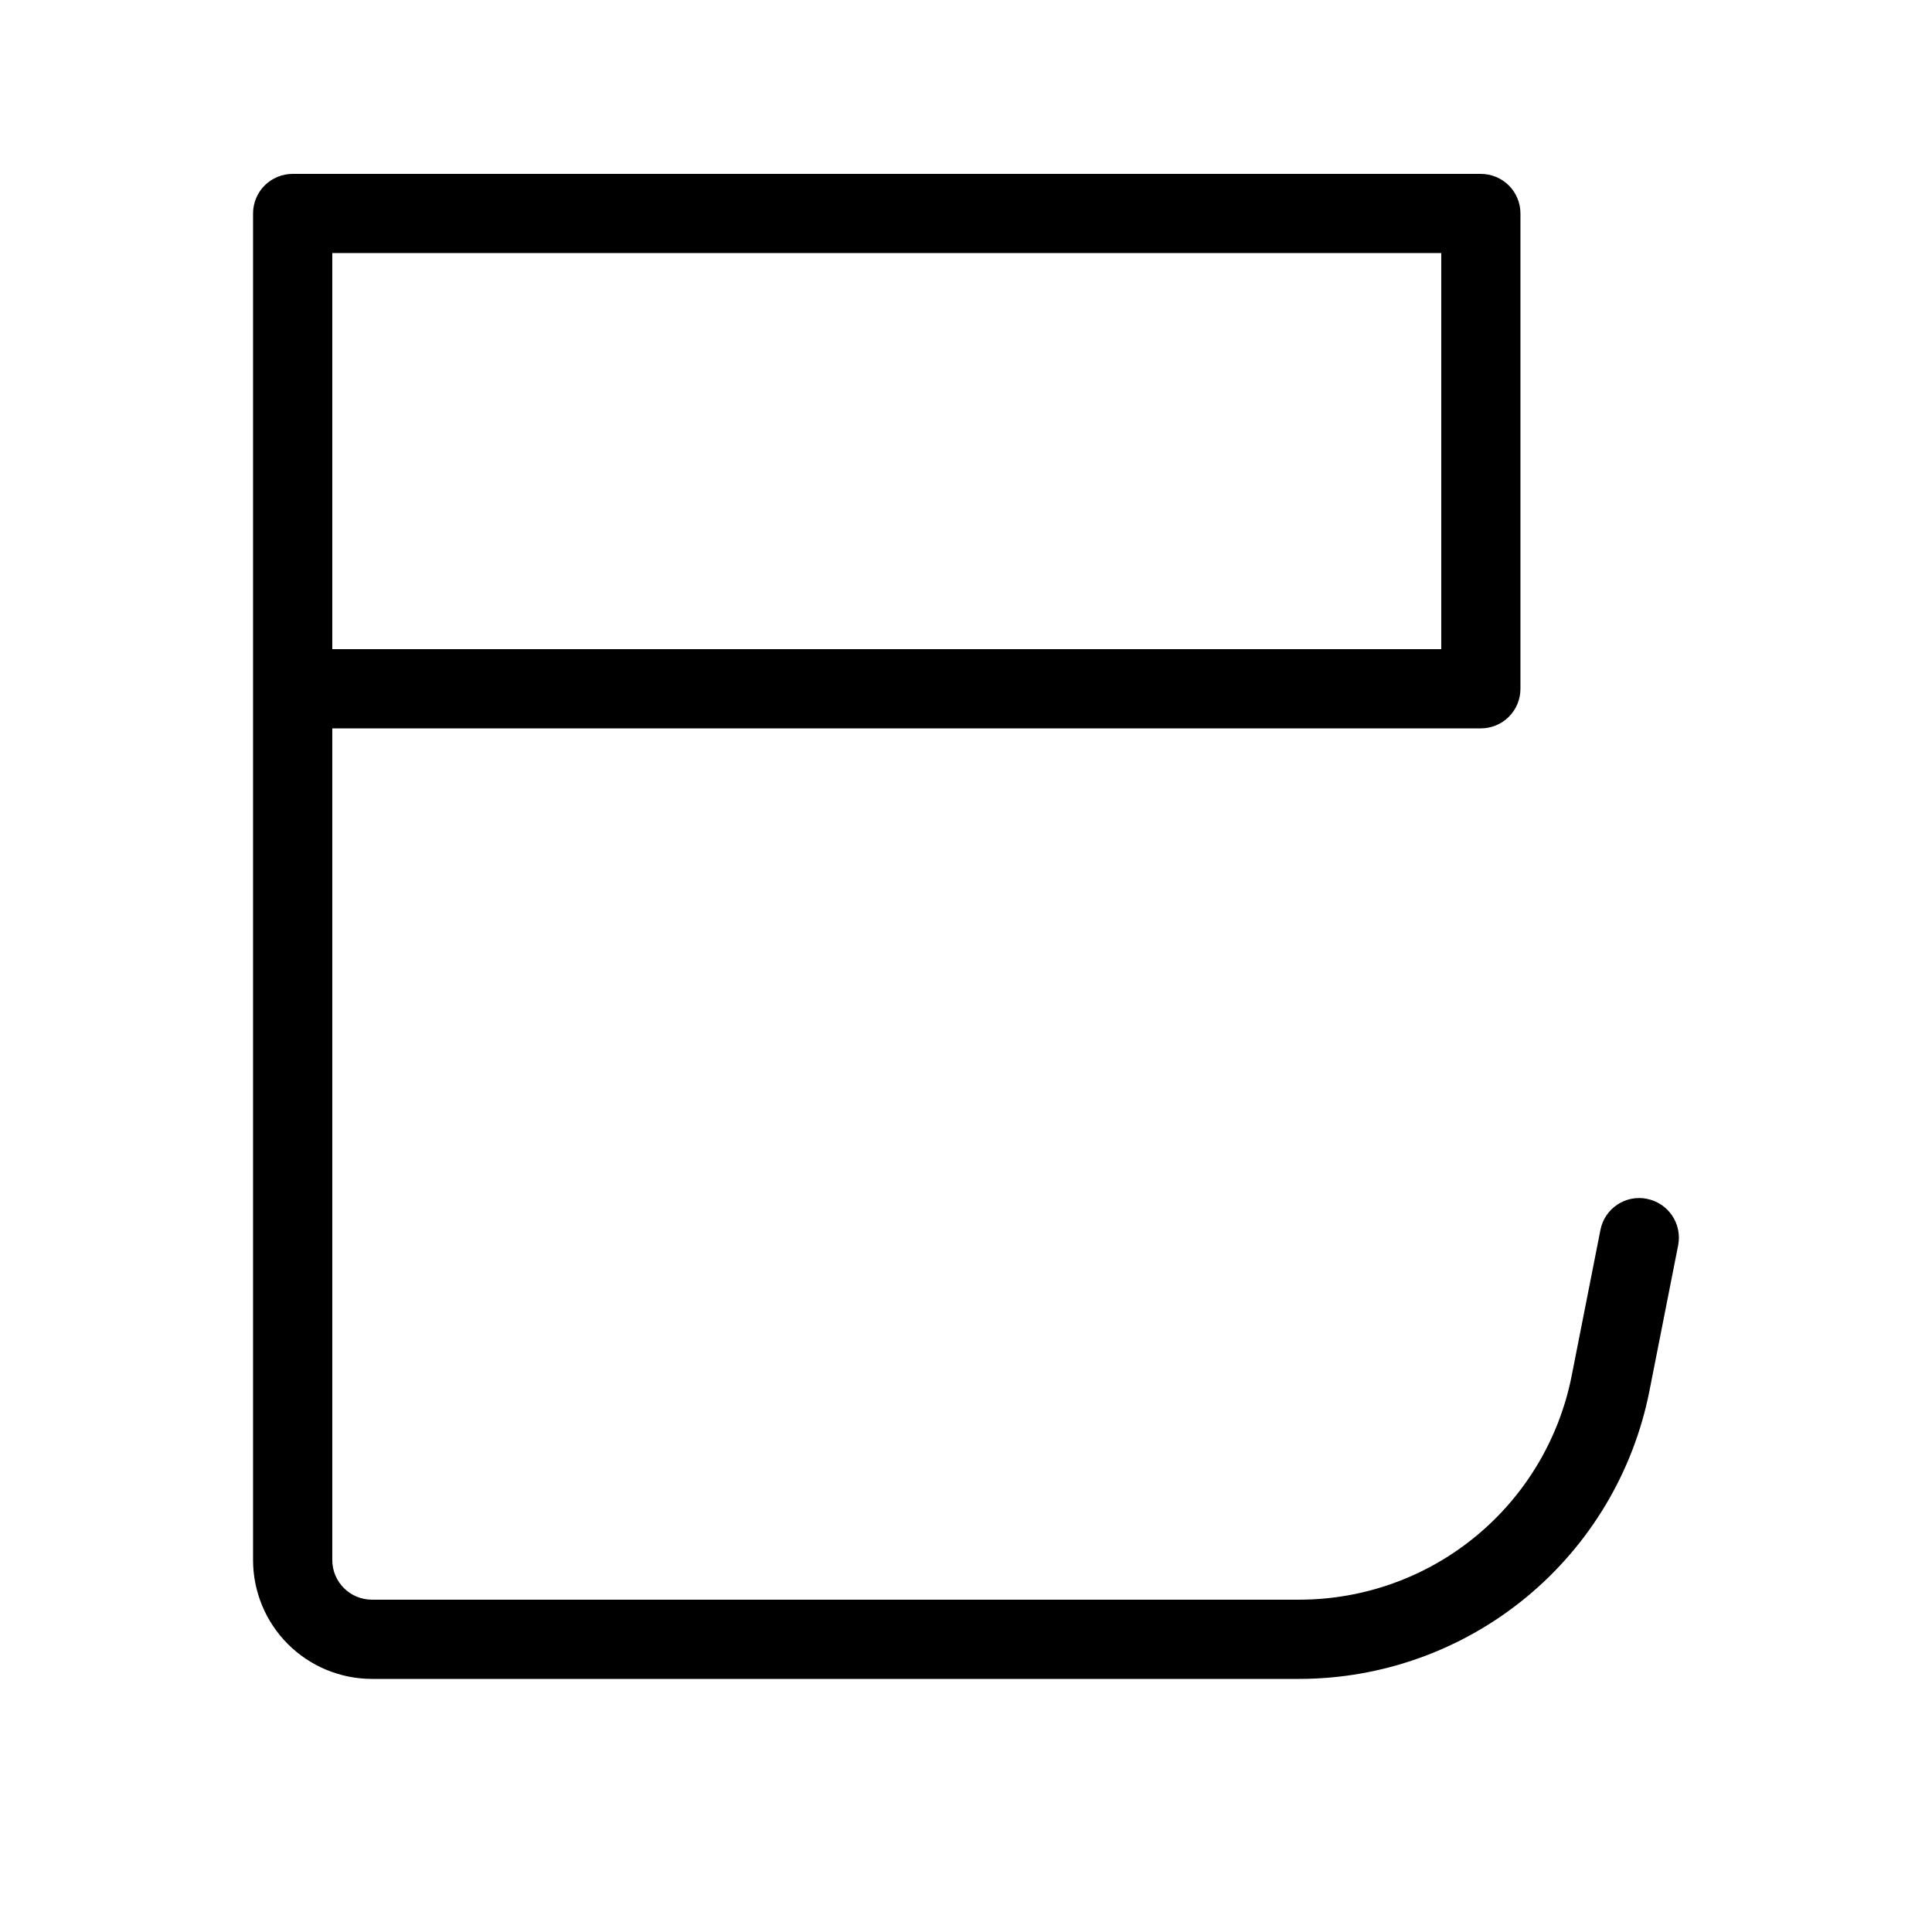
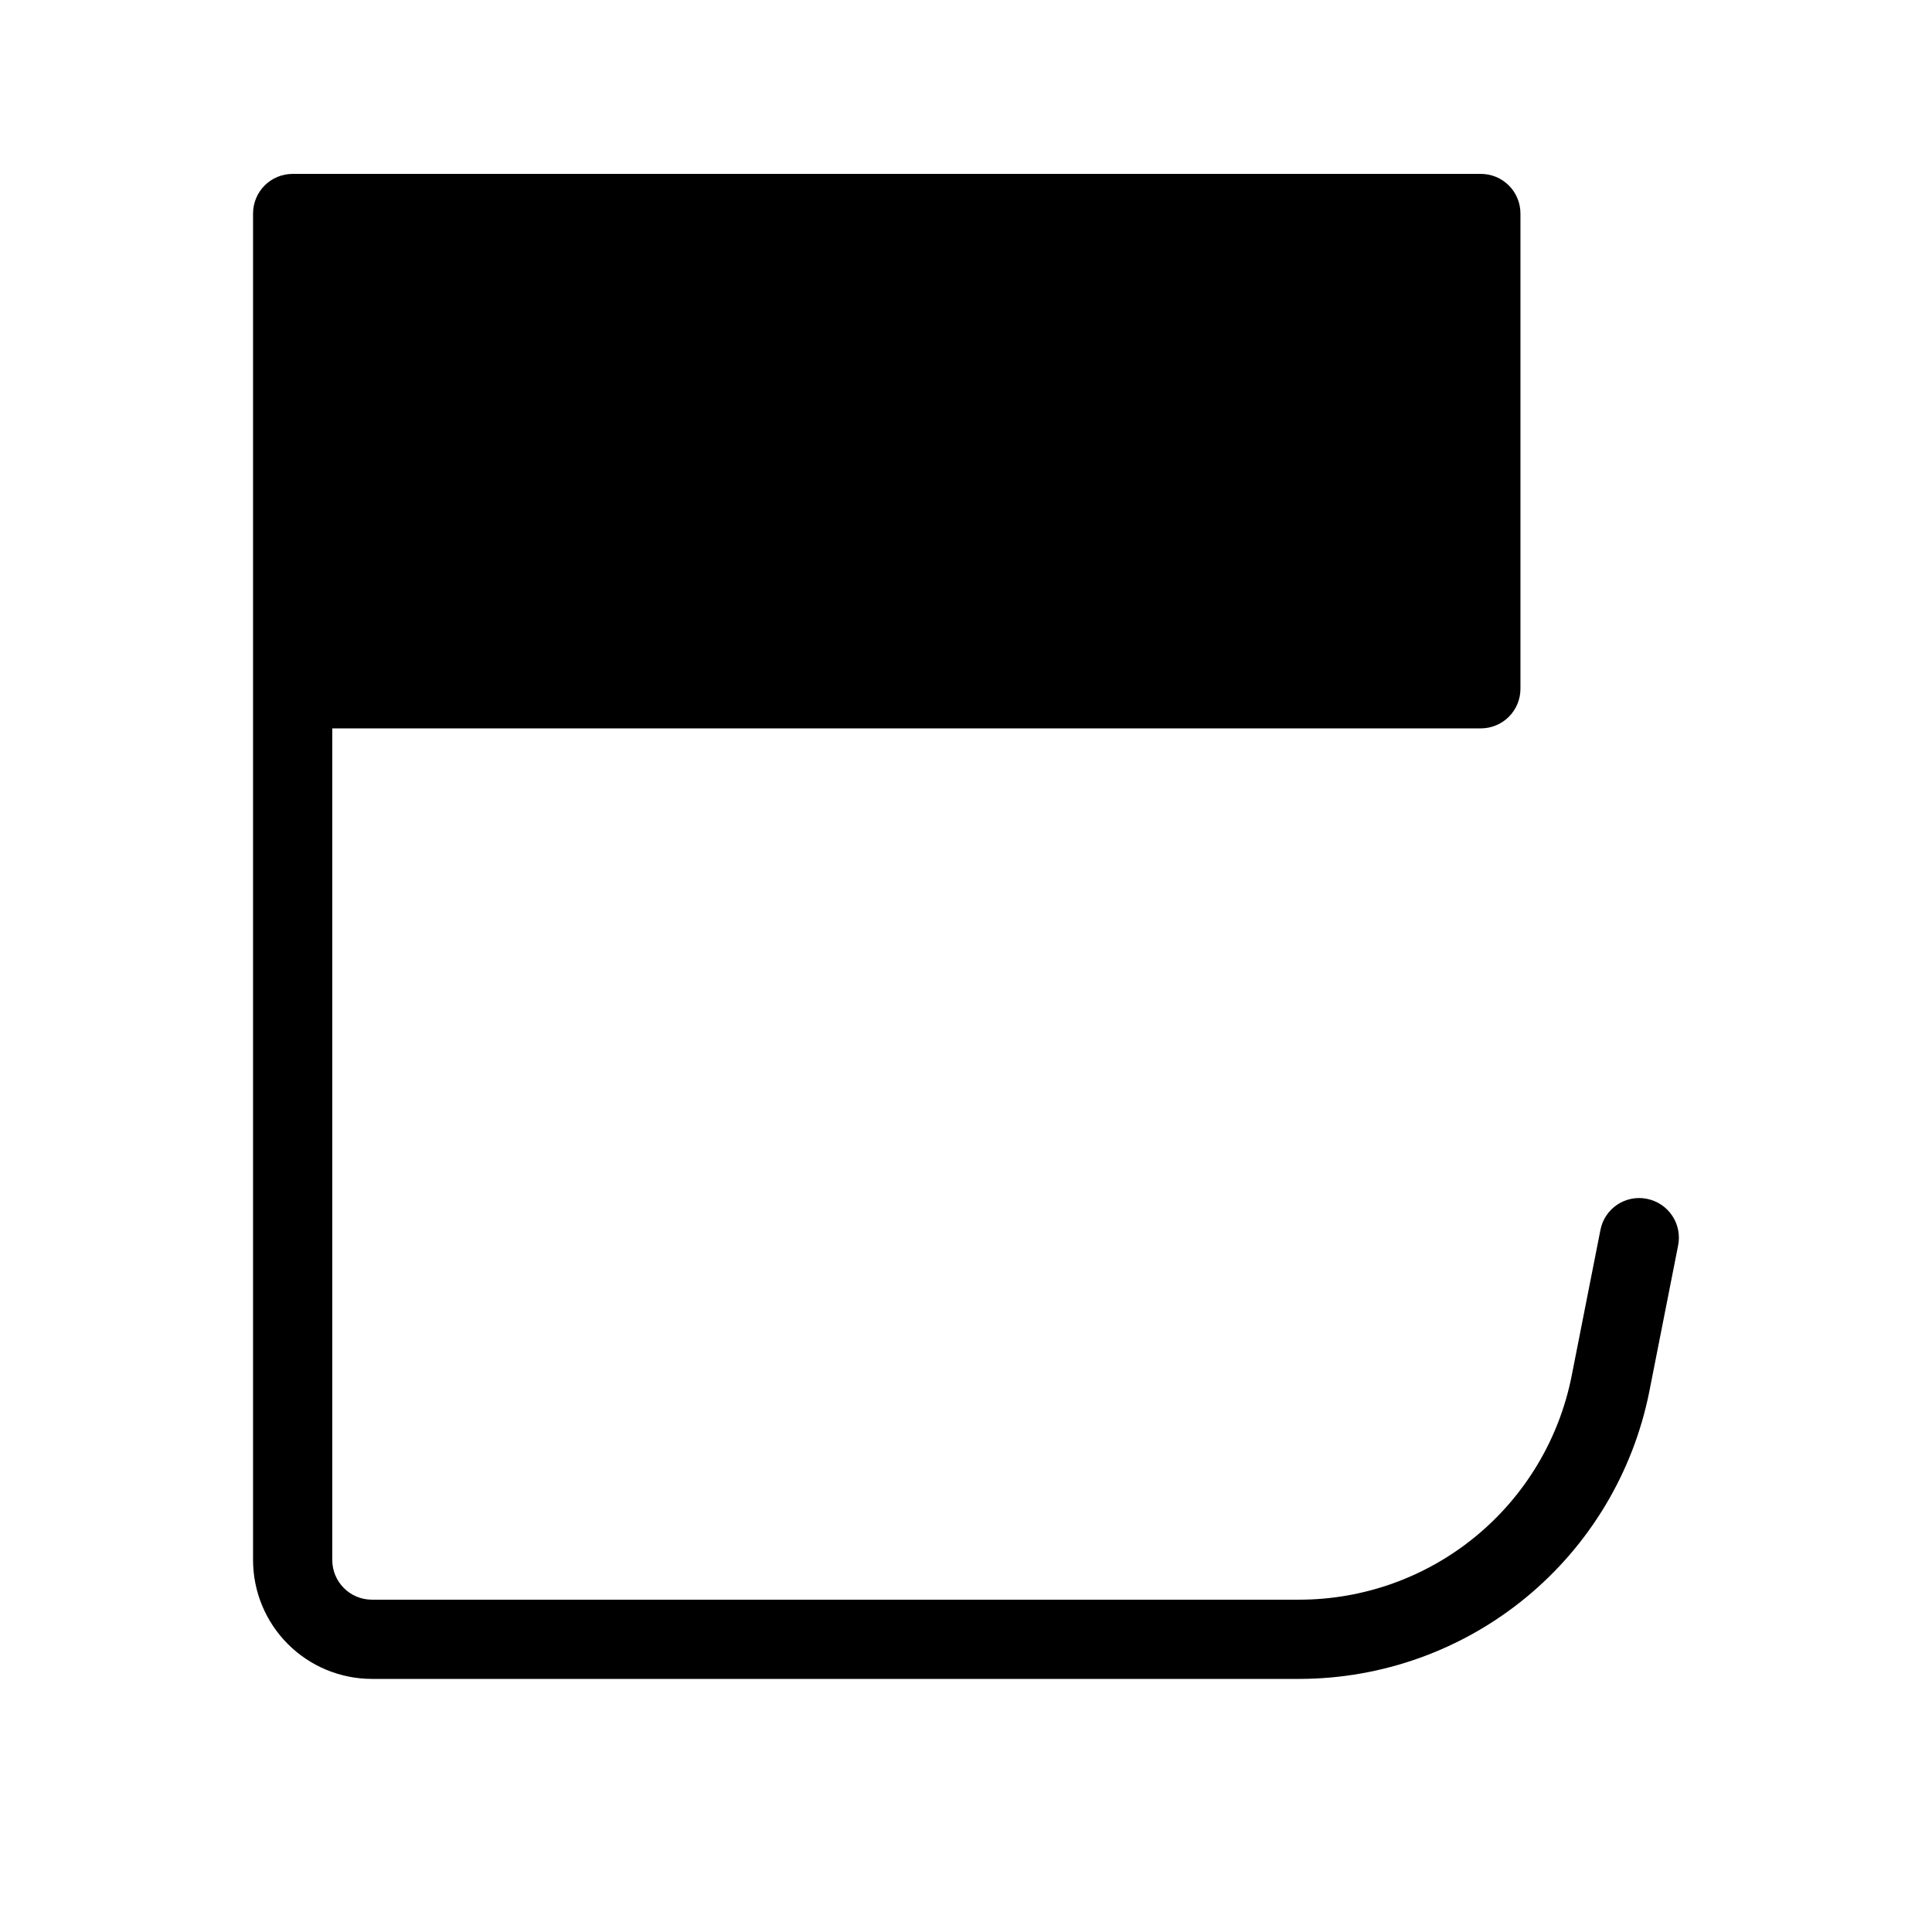
<svg xmlns="http://www.w3.org/2000/svg" fill="#000000" width="800px" height="800px" version="1.1" viewBox="144 144 512 512">
-   <path d="m580.46 461.7c-2.734-0.555-5.574 0.008-7.891 1.559-2.312 1.551-3.914 3.965-4.441 6.703l-7.637 38.723v0.004c-3.32 16.68-12.312 31.699-25.453 42.5-13.141 10.801-29.613 16.715-46.625 16.742h-245.86c-5.793-0.008-10.488-4.699-10.496-10.496v-220.41h304.38c2.785 0 5.457-1.105 7.426-3.074s3.074-4.641 3.07-7.422v-125.95c0.004-2.785-1.102-5.457-3.07-7.426s-4.641-3.07-7.426-3.07h-314.88c-2.785 0-5.457 1.102-7.426 3.07s-3.074 4.641-3.07 7.426v356.86c0.008 8.352 3.328 16.355 9.23 22.258 5.906 5.902 13.91 9.223 22.258 9.23h245.86c21.871-0.039 43.051-7.648 59.945-21.535s28.461-33.195 32.734-54.641l7.637-38.723v-0.004c0.539-2.731-0.031-5.562-1.582-7.871-1.551-2.312-3.957-3.914-6.688-4.449zm-348.4-250.63h293.89v104.96h-293.89z" />
+   <path d="m580.46 461.7c-2.734-0.555-5.574 0.008-7.891 1.559-2.312 1.551-3.914 3.965-4.441 6.703l-7.637 38.723v0.004c-3.32 16.68-12.312 31.699-25.453 42.5-13.141 10.801-29.613 16.715-46.625 16.742h-245.86c-5.793-0.008-10.488-4.699-10.496-10.496v-220.41h304.38c2.785 0 5.457-1.105 7.426-3.074s3.074-4.641 3.07-7.422v-125.95c0.004-2.785-1.102-5.457-3.07-7.426s-4.641-3.07-7.426-3.07h-314.88c-2.785 0-5.457 1.102-7.426 3.07s-3.074 4.641-3.07 7.426v356.86c0.008 8.352 3.328 16.355 9.23 22.258 5.906 5.902 13.91 9.223 22.258 9.23h245.86c21.871-0.039 43.051-7.648 59.945-21.535s28.461-33.195 32.734-54.641l7.637-38.723v-0.004c0.539-2.731-0.031-5.562-1.582-7.871-1.551-2.312-3.957-3.914-6.688-4.449zm-348.4-250.63h293.89h-293.89z" />
</svg>